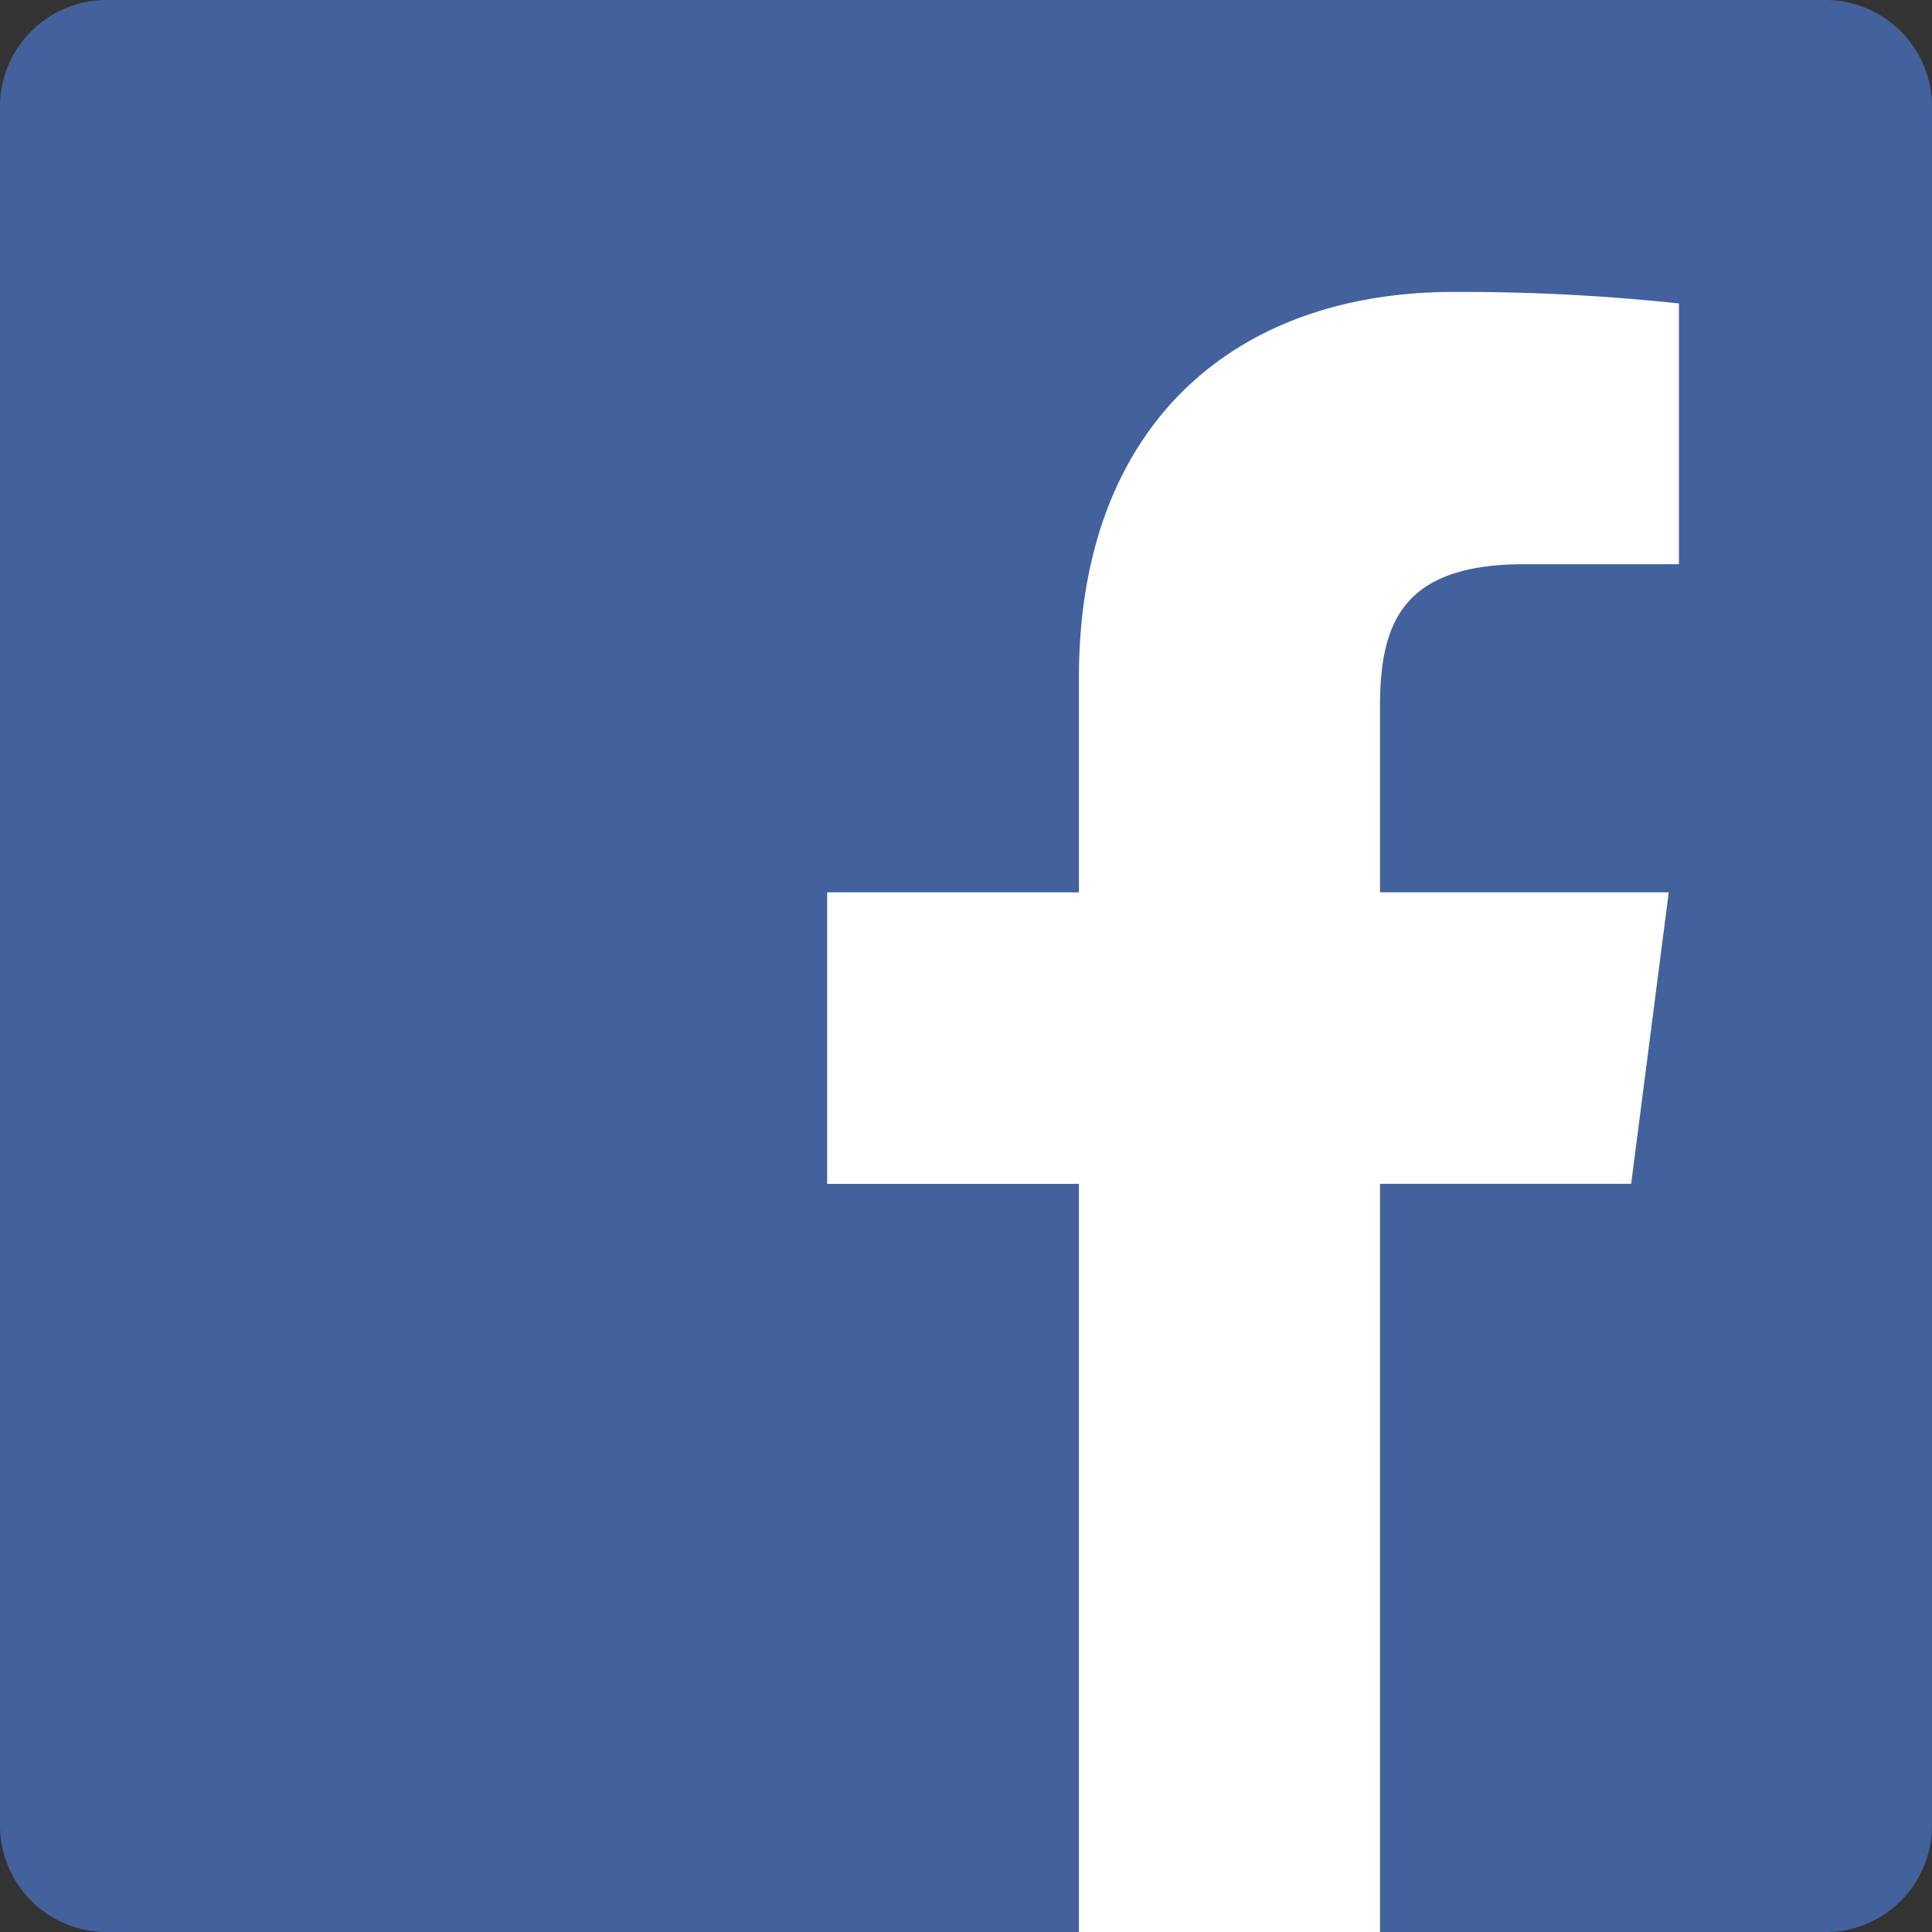
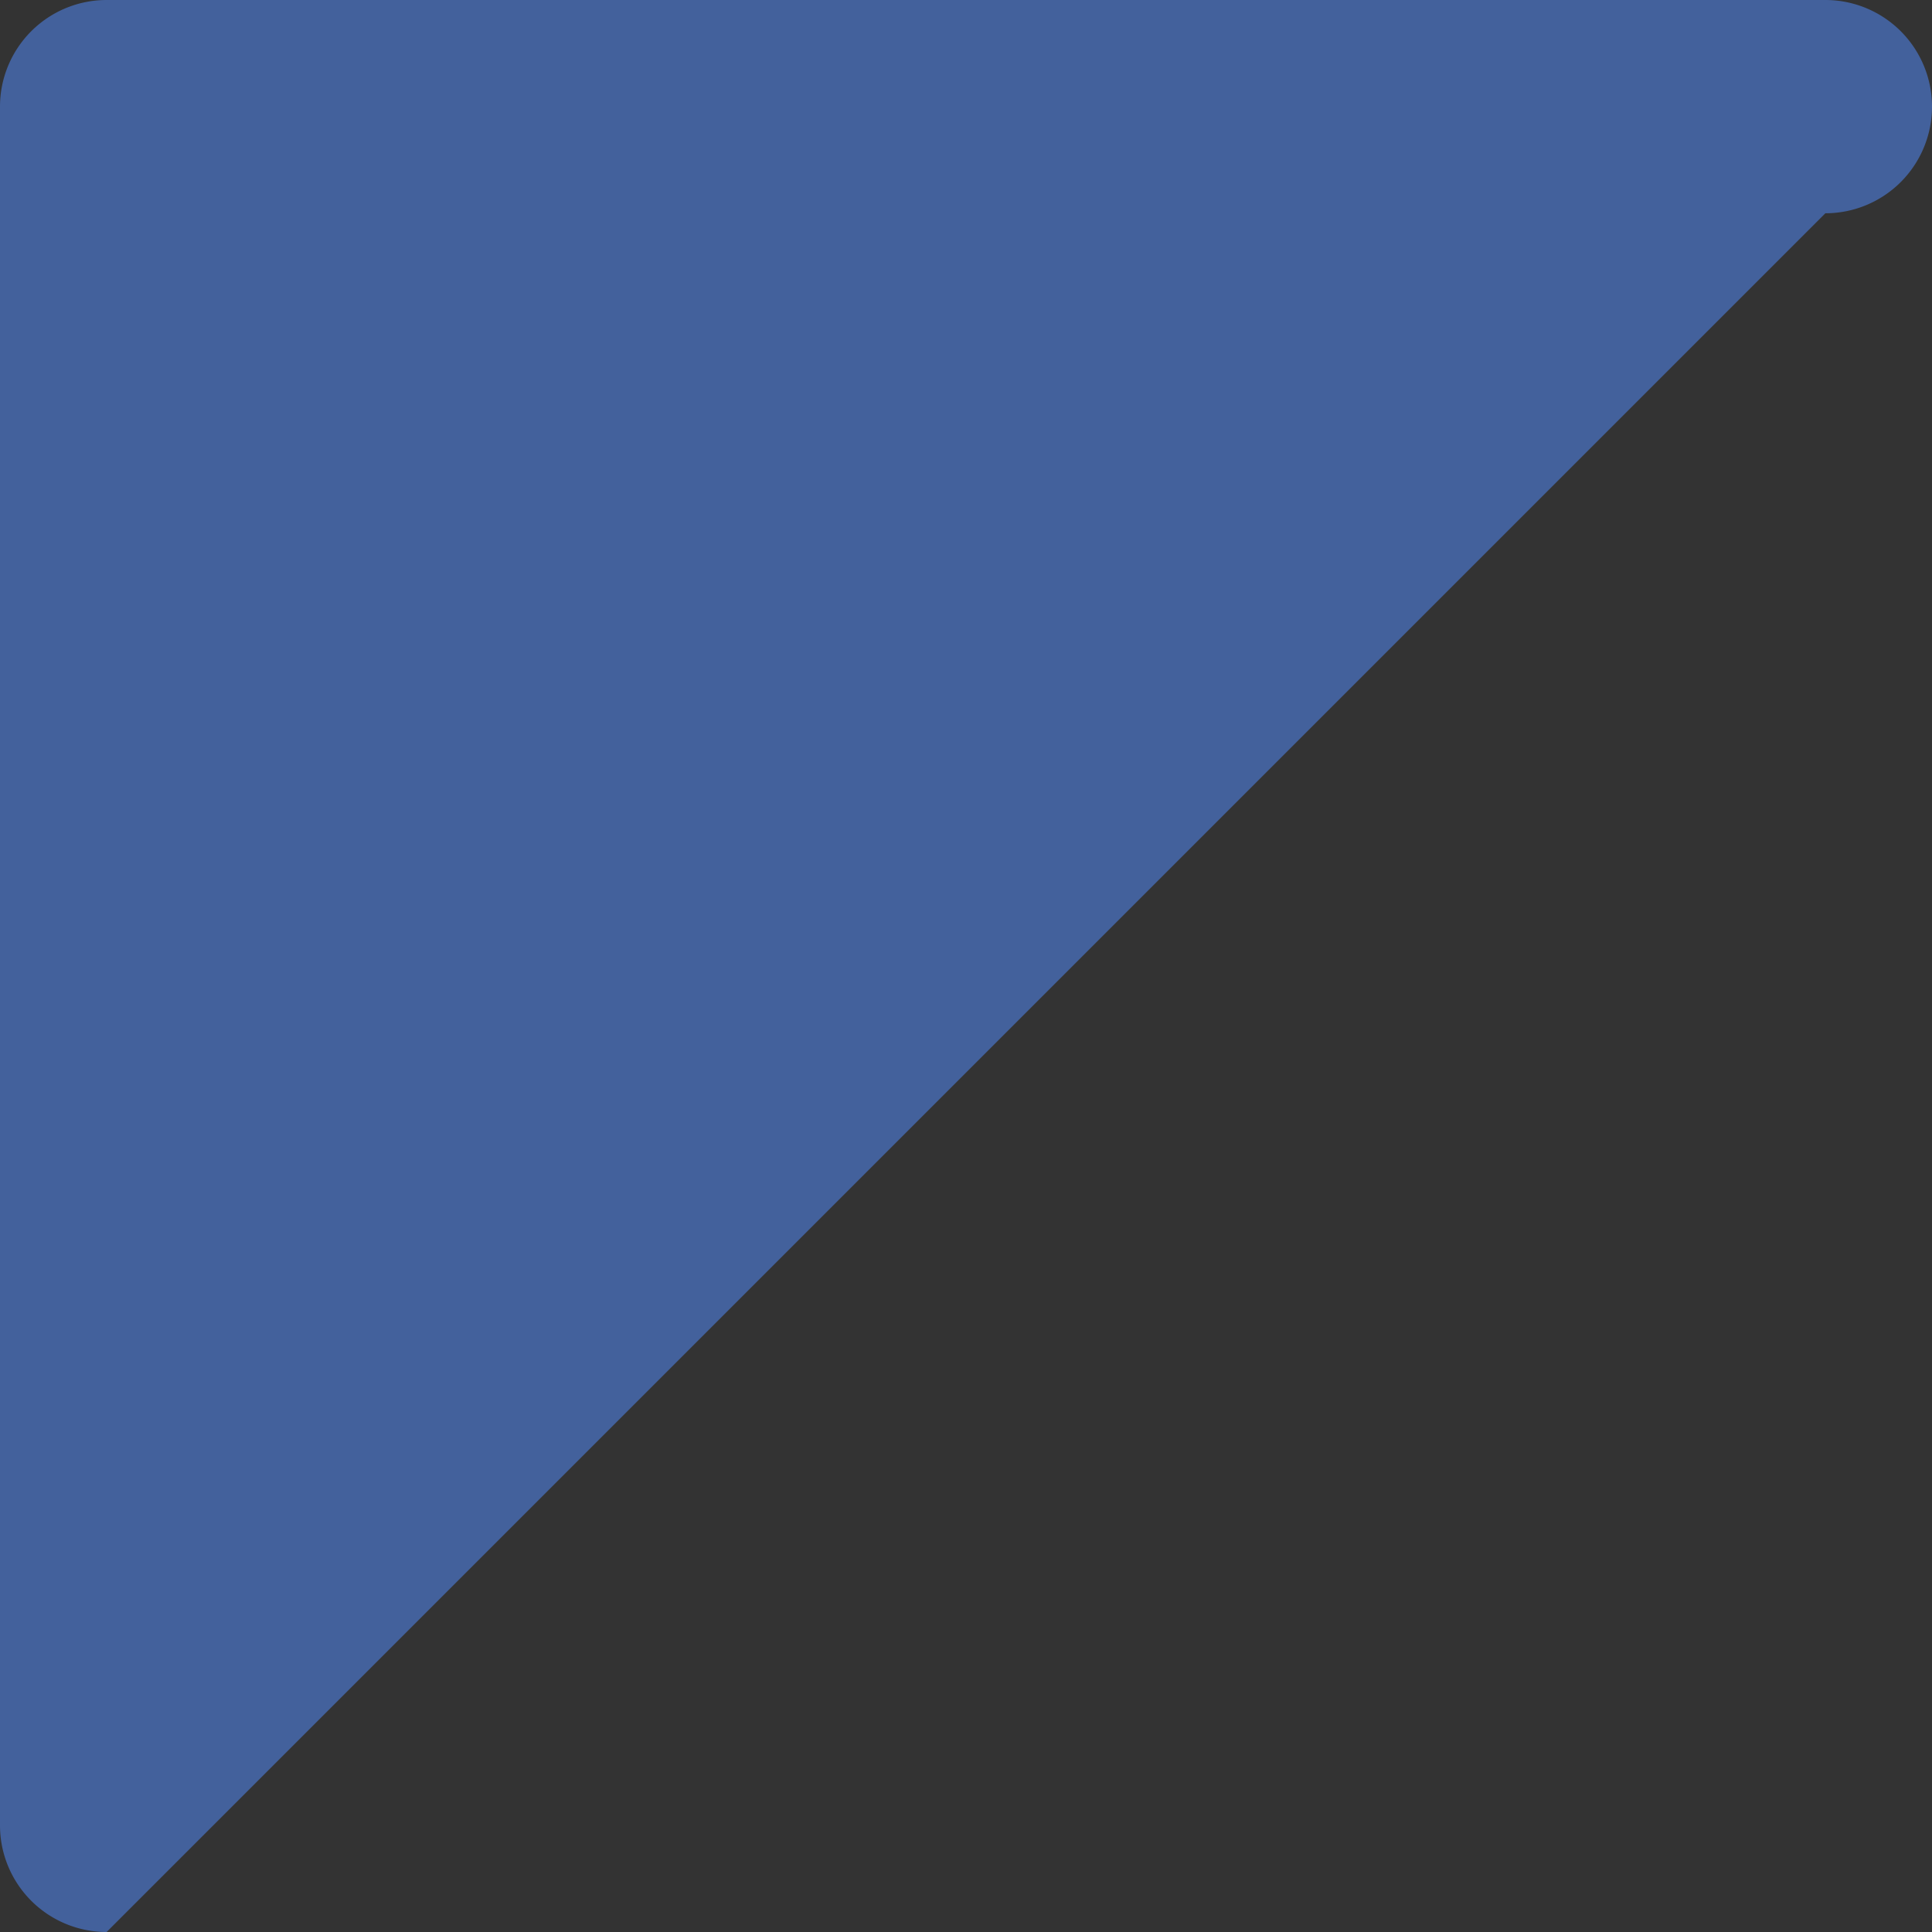
<svg xmlns="http://www.w3.org/2000/svg" width="33.555" height="33.555" viewBox="0 0 33.555 33.555">
  <rect x="0" y="0" width="33.555" height="33.555" fill="#333333" stroke="none" />
  <defs>
    <style>.a{fill:#43619c;}.b{fill:#fff;}</style>
  </defs>
-   <path class="a" d="M269.332,278.65a1.852,1.852,0,0,1-1.852-1.852V246.947a1.852,1.852,0,0,1,1.852-1.852h29.851a1.852,1.852,0,0,1,1.852,1.852V276.8a1.852,1.852,0,0,1-1.852,1.852Z" transform="translate(-267.48 -245.095)" />
-   <path class="b" d="M318.182,288.081V275.087h4.362l.653-5.064h-5.015v-3.233c0-1.466.407-2.465,2.51-2.465h2.682v-4.529a35.779,35.779,0,0,0-3.907-.2c-3.867,0-6.514,2.36-6.514,6.694v3.734H308.58v5.064h4.373v12.995" transform="translate(-294.214 -254.526)" />
+   <path class="a" d="M269.332,278.65a1.852,1.852,0,0,1-1.852-1.852V246.947a1.852,1.852,0,0,1,1.852-1.852h29.851a1.852,1.852,0,0,1,1.852,1.852a1.852,1.852,0,0,1-1.852,1.852Z" transform="translate(-267.48 -245.095)" />
</svg>